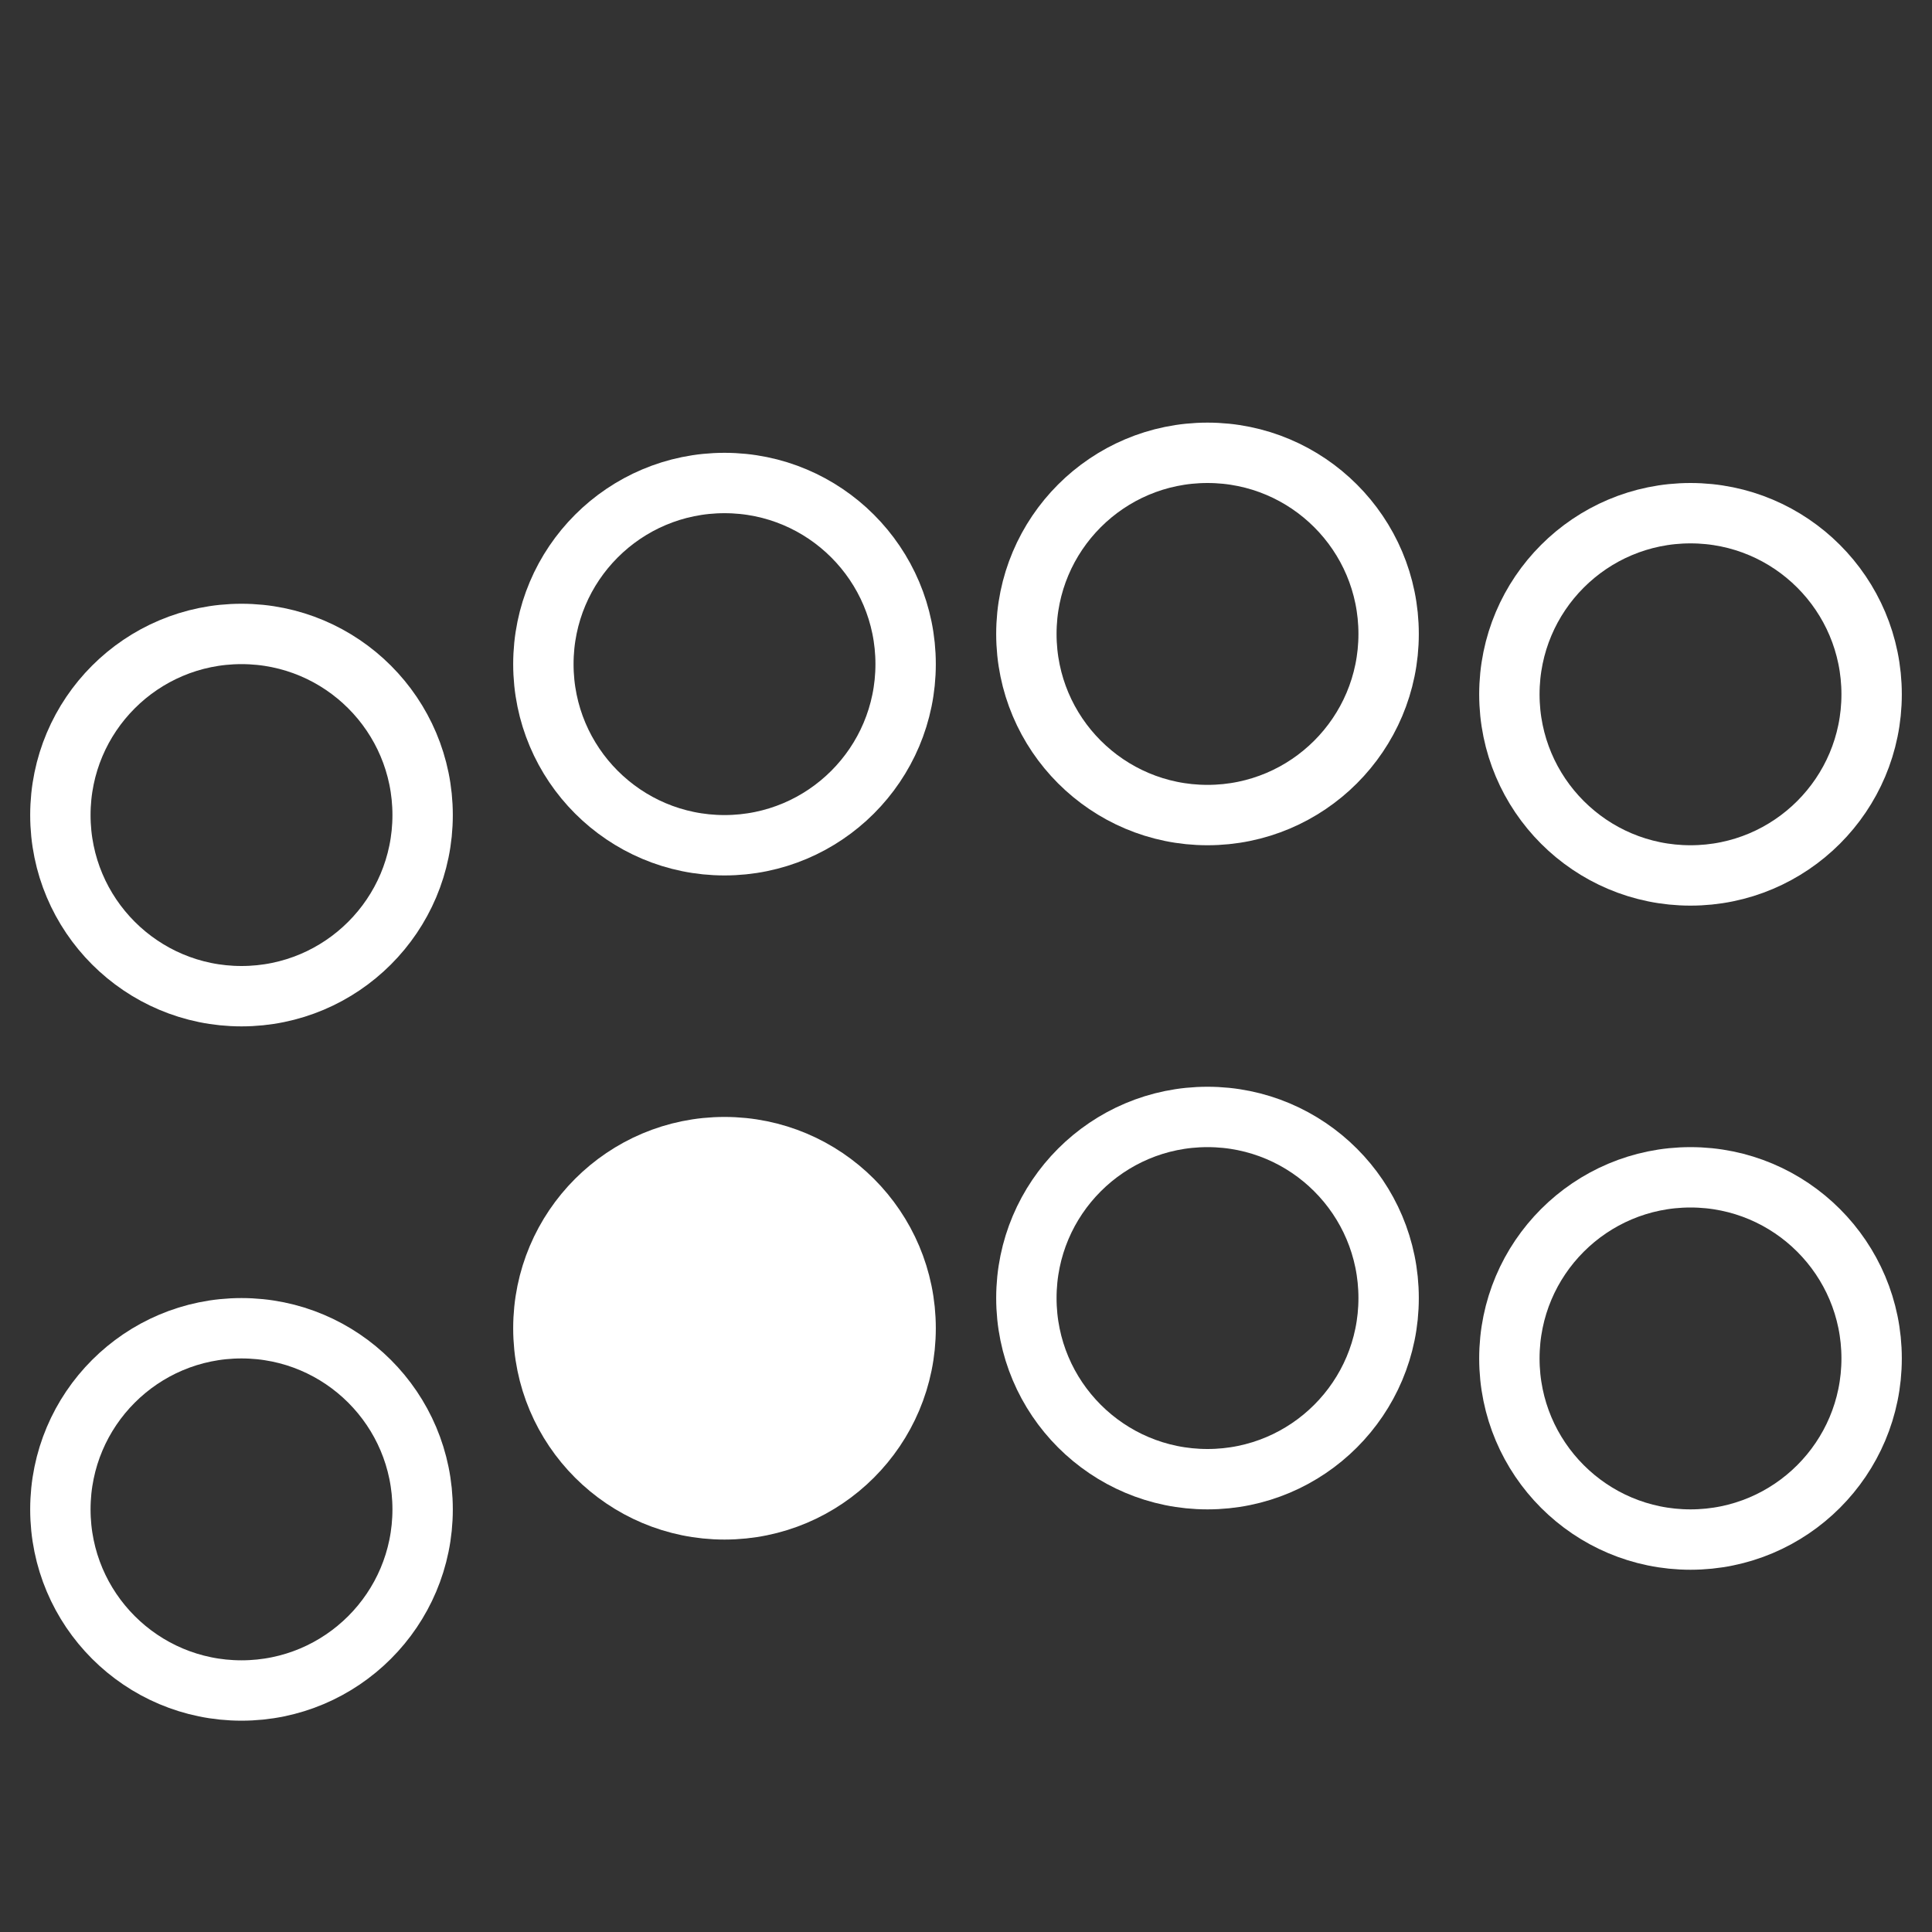
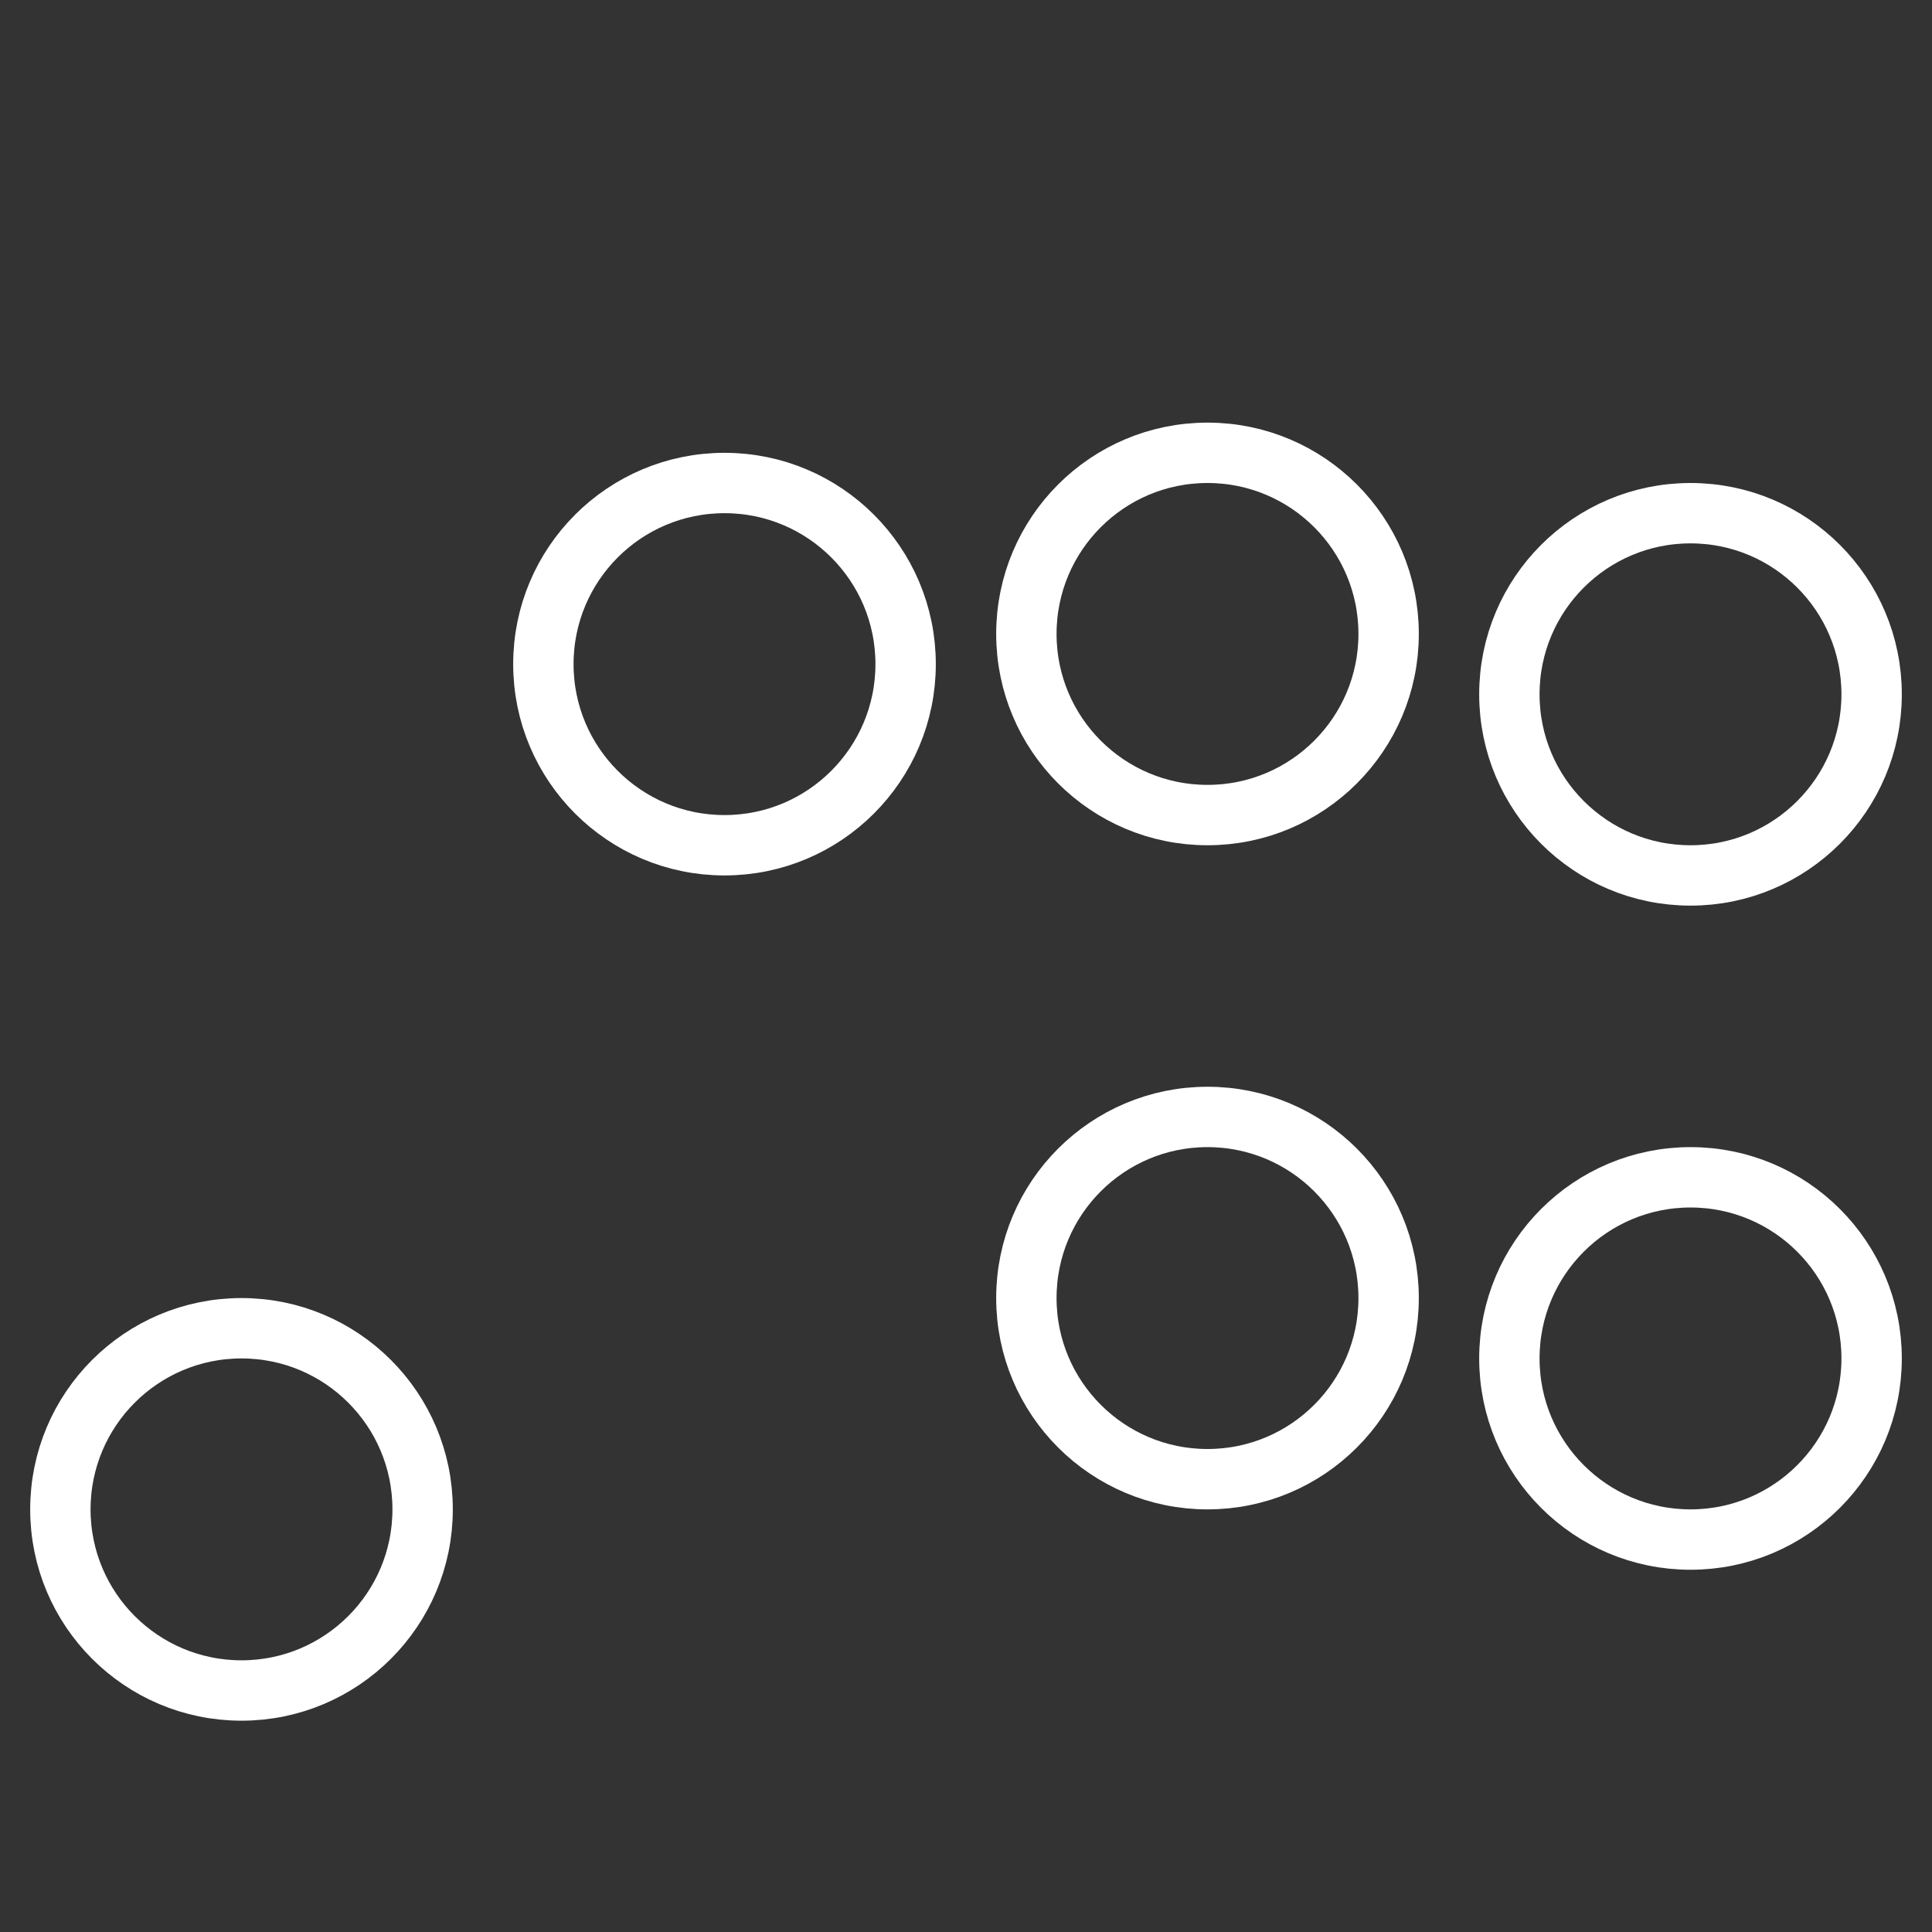
<svg xmlns="http://www.w3.org/2000/svg" cursor="crosshair" style="zoom: 8;" height="64" id="svg7" width="64" version="1.1" viewBox="0 0 64 64">
  <rect x="0" y="0" width="64" height="64" fill="#333333" stroke="none" />
  <defs id="defs11" />
-   <circle stroke="#fff" id="button_TL" cy="27px" stroke-width="2" fill="none" r="6" cx="8px" />
  <circle stroke="#fff" id="button_TM" cy="22px" stroke-width="2" fill="none" r="6px" cx="24px" />
  <circle stroke="#fff" id="button_TR" stroke-width="2" cy="21px" fill="none" r="6" cx="40px" />
  <circle stroke="#fff" id="button_BL" stroke-width="2" cy="50px" fill="none" r="6" cx="8px" />
-   <circle stroke="#fff" id="button_BM" cy="44px" stroke-width="2" fill="#fff" r="6" cx="24px" />
  <circle stroke="#fff" stroke-width="2" cy="43px" id="button_BR" fill="none" r="6" cx="40px" />
  <circle stroke="#fff" stroke-width="2" id="button_R2" cy="45px" fill="none" r="6" cx="56px" />
  <circle stroke="#fff" stroke-width="2" cy="23px" fill="none" r="6" cx="56px" id="button_L2" />
</svg>